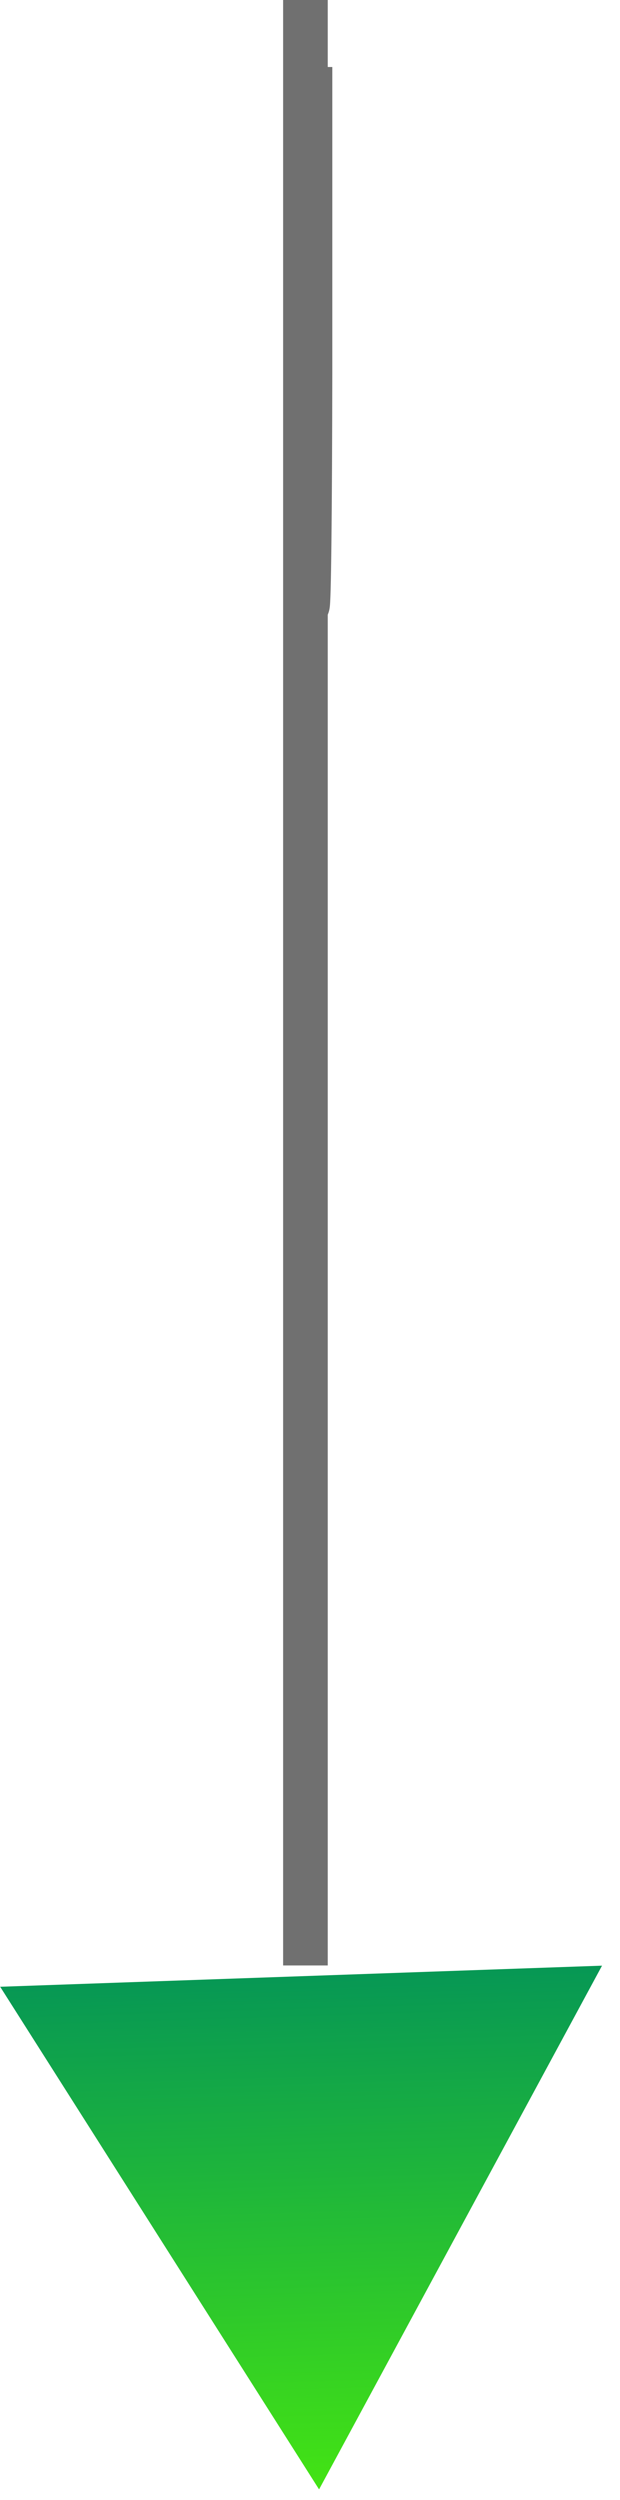
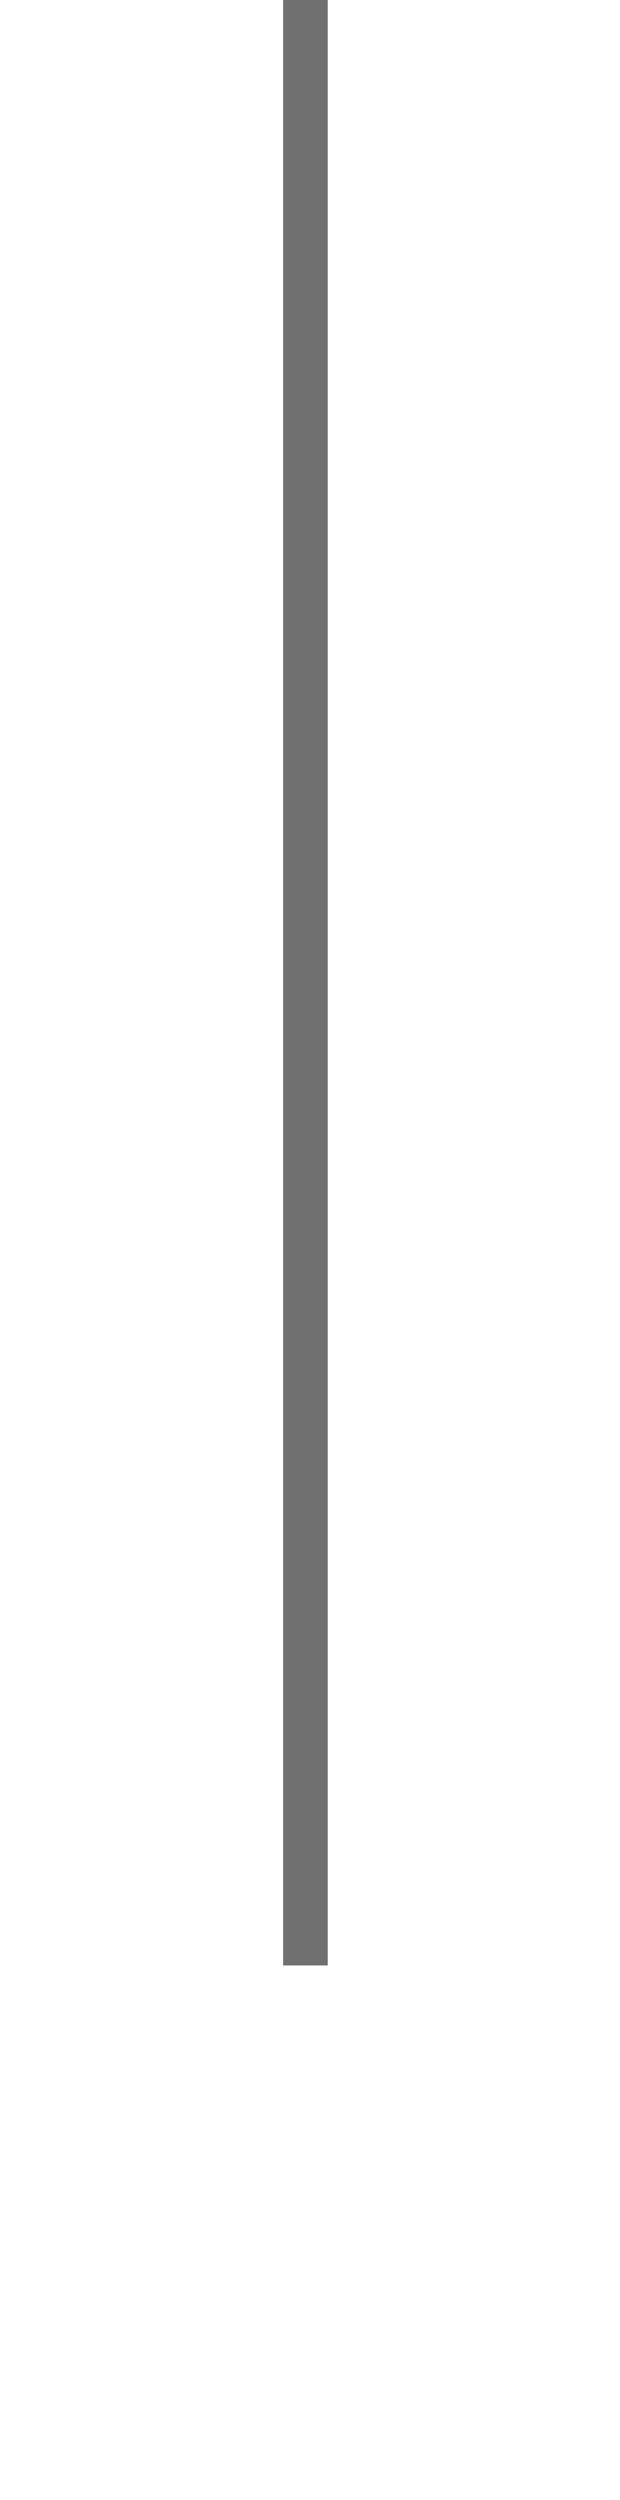
<svg xmlns="http://www.w3.org/2000/svg" width="27.786" height="111.928" viewBox="0 0 27.786 111.928">
  <defs>
    <linearGradient id="linear-gradient" x1="0.5" x2="0.5" y2="1" gradientUnits="objectBoundingBox">
      <stop offset="0" stop-color="#43e314" />
      <stop offset="1" stop-color="#079854" />
    </linearGradient>
  </defs>
  <g id="Group_5382" data-name="Group 5382" transform="translate(-660.214 -812.89)">
    <g id="Group_5379" data-name="Group 5379" transform="translate(-1018.598 -91.96)">
-       <path id="Path_31626" data-name="Path 31626" d="M19243.008,3878.111h.086c.064,0,.109-4.072.119-10.491V3854" transform="translate(-17550.508 -2946.15)" fill="none" stroke="#707070" stroke-width="2" />
      <path id="Path_31665" data-name="Path 31665" d="M18955.5,3939h0v-88" transform="translate(-17263 -2946.15)" fill="none" stroke="#707070" stroke-width="2" />
-       <path id="Polygon_2" data-name="Polygon 2" d="M13.5,0,27,23H0Z" transform="matrix(-0.999, 0.035, -0.035, -0.999, 1706.598, 1015.836)" fill="url(#linear-gradient)" />
    </g>
  </g>
</svg>